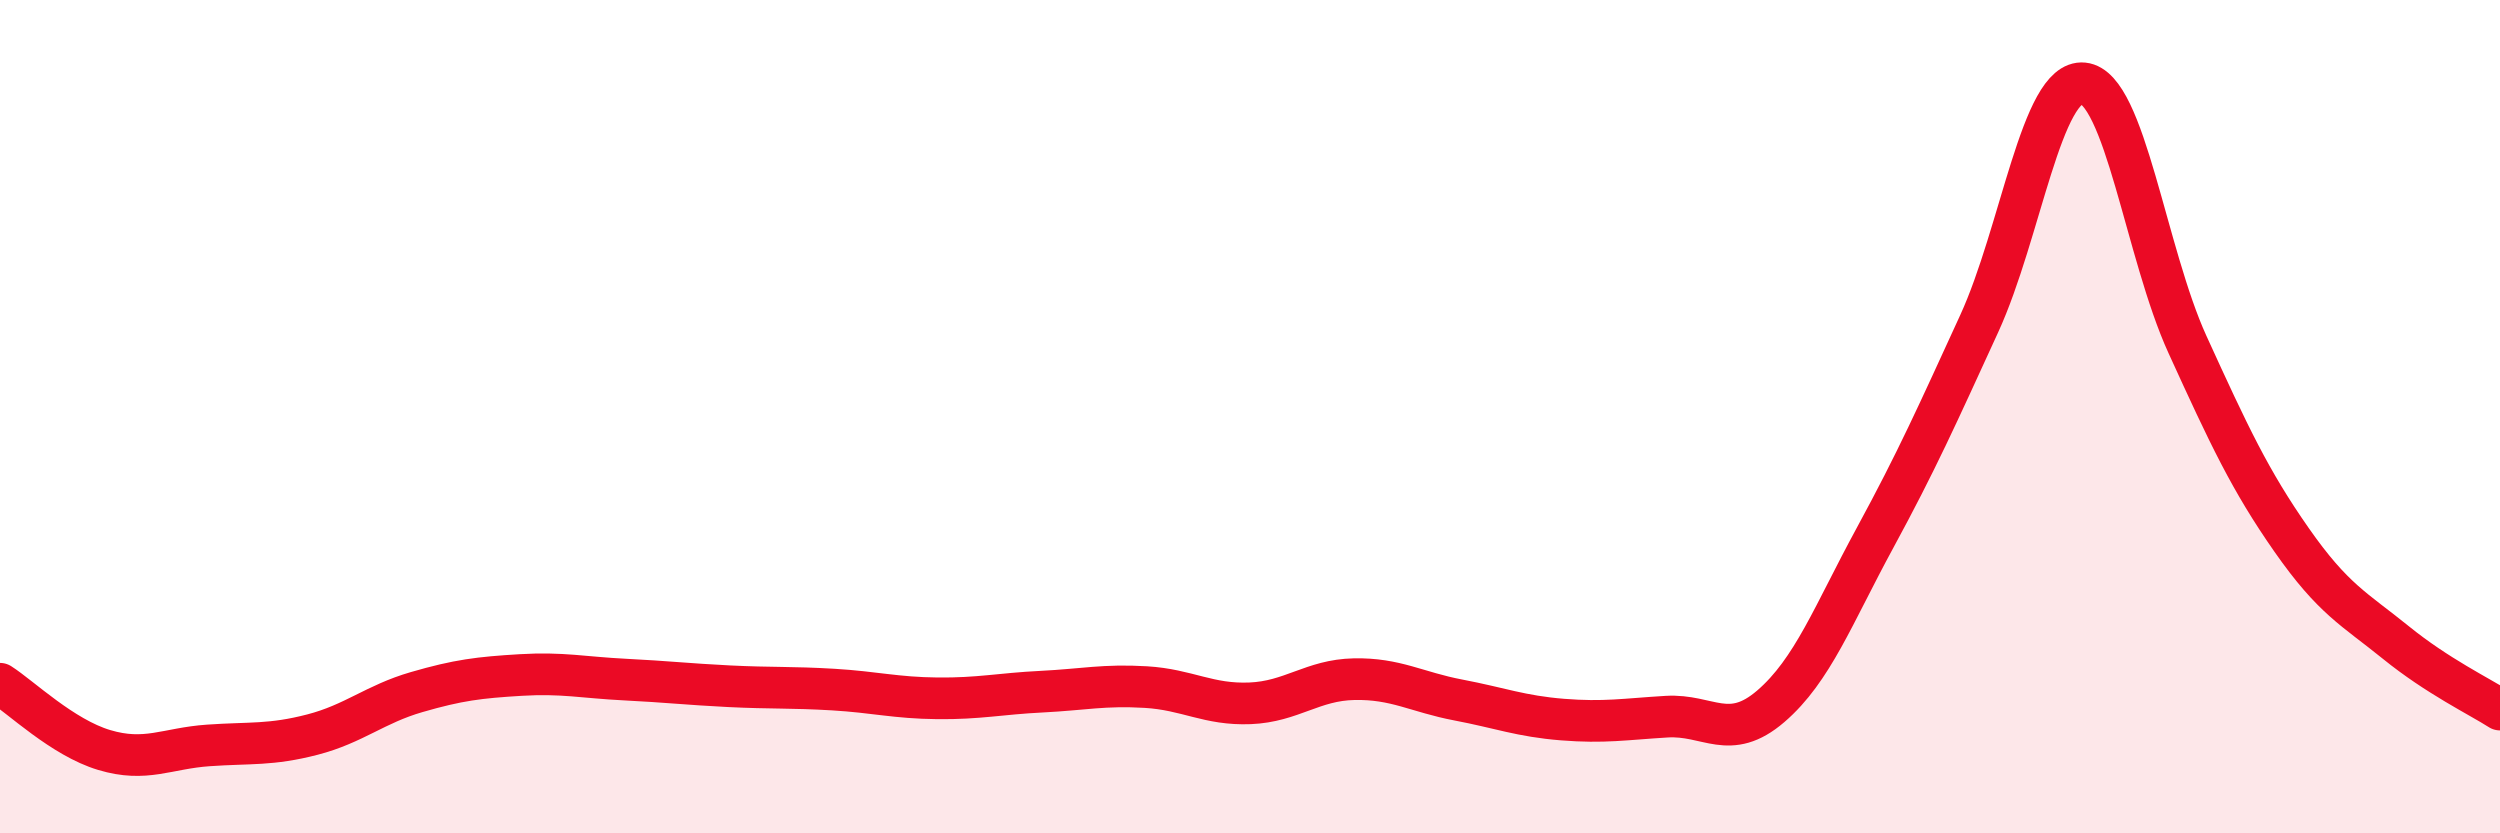
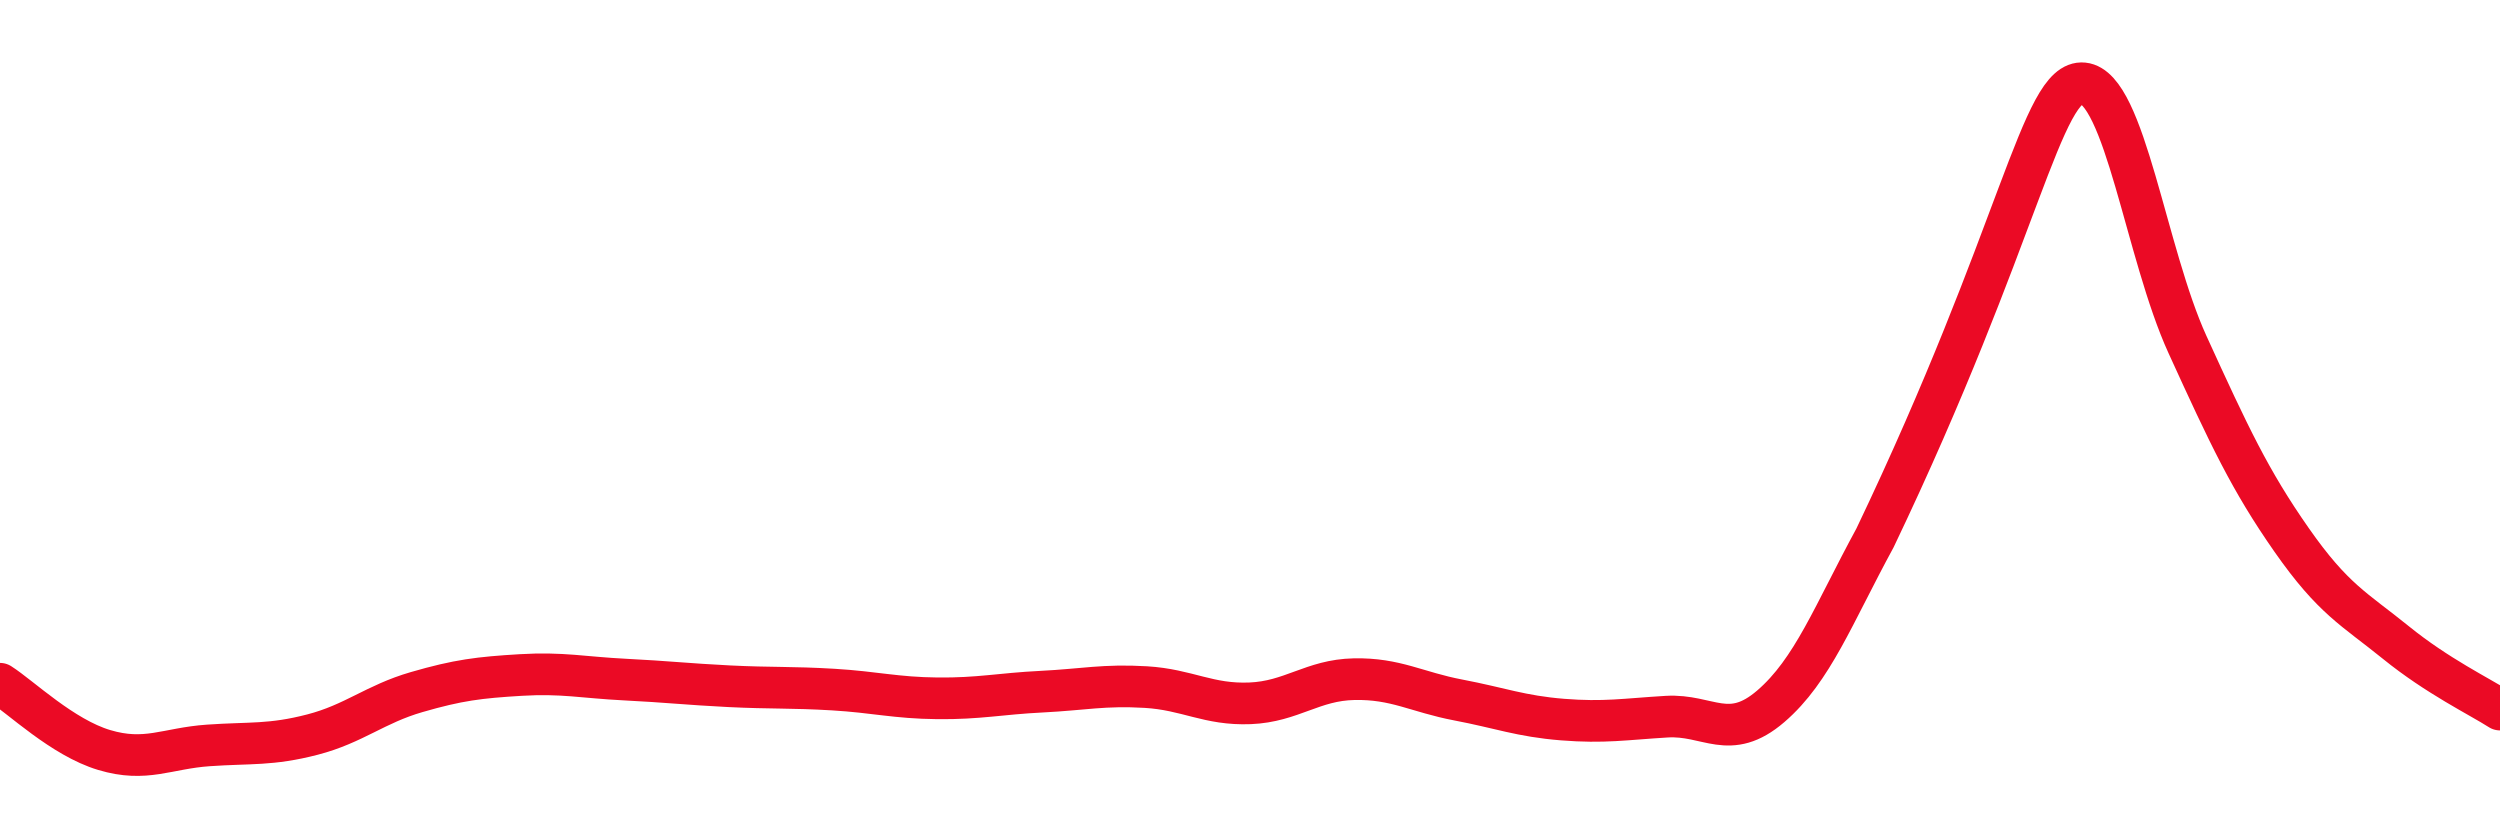
<svg xmlns="http://www.w3.org/2000/svg" width="60" height="20" viewBox="0 0 60 20">
-   <path d="M 0,16.41 C 0.5,16.73 1.5,17.7 2.5,18 C 3.5,18.3 4,17.96 5,17.89 C 6,17.82 6.5,17.89 7.5,17.63 C 8.5,17.37 9,16.9 10,16.61 C 11,16.32 11.5,16.26 12.5,16.2 C 13.5,16.14 14,16.26 15,16.31 C 16,16.36 16.5,16.42 17.5,16.47 C 18.5,16.52 19,16.49 20,16.55 C 21,16.61 21.5,16.75 22.5,16.76 C 23.5,16.77 24,16.65 25,16.6 C 26,16.55 26.5,16.43 27.5,16.49 C 28.5,16.55 29,16.92 30,16.88 C 31,16.84 31.5,16.32 32.5,16.3 C 33.5,16.28 34,16.61 35,16.8 C 36,16.99 36.5,17.19 37.5,17.27 C 38.5,17.35 39,17.26 40,17.2 C 41,17.14 41.5,17.81 42.5,16.95 C 43.5,16.09 44,14.75 45,12.91 C 46,11.07 46.5,9.95 47.5,7.77 C 48.5,5.59 49,1.9 50,2 C 51,2.1 51.5,6.08 52.5,8.27 C 53.5,10.46 54,11.53 55,12.96 C 56,14.39 56.5,14.61 57.5,15.42 C 58.5,16.23 59.5,16.71 60,17.03L60 20L0 20Z" fill="#EB0A25" opacity="0.1" stroke-linecap="round" stroke-linejoin="round" />
-   <path d="M 0,16.41 C 0.5,16.73 1.5,17.7 2.5,18 C 3.5,18.3 4,17.96 5,17.89 C 6,17.82 6.5,17.89 7.5,17.63 C 8.5,17.37 9,16.9 10,16.61 C 11,16.32 11.5,16.26 12.5,16.2 C 13.5,16.14 14,16.26 15,16.31 C 16,16.36 16.5,16.42 17.5,16.47 C 18.5,16.52 19,16.49 20,16.55 C 21,16.61 21.5,16.75 22.5,16.76 C 23.5,16.77 24,16.65 25,16.6 C 26,16.55 26.5,16.43 27.5,16.49 C 28.5,16.55 29,16.92 30,16.88 C 31,16.84 31.5,16.32 32.5,16.3 C 33.5,16.28 34,16.61 35,16.8 C 36,16.99 36.5,17.19 37.5,17.27 C 38.5,17.35 39,17.26 40,17.2 C 41,17.14 41.5,17.81 42.5,16.95 C 43.5,16.09 44,14.75 45,12.91 C 46,11.07 46.5,9.95 47.5,7.77 C 48.5,5.59 49,1.9 50,2 C 51,2.1 51.5,6.08 52.5,8.27 C 53.5,10.46 54,11.53 55,12.96 C 56,14.39 56.5,14.61 57.5,15.42 C 58.5,16.23 59.5,16.71 60,17.03" stroke="#EB0A25" stroke-width="1" fill="none" stroke-linecap="round" stroke-linejoin="round" />
+   <path d="M 0,16.41 C 0.5,16.73 1.5,17.7 2.5,18 C 3.5,18.3 4,17.96 5,17.89 C 6,17.82 6.5,17.89 7.5,17.63 C 8.5,17.37 9,16.9 10,16.61 C 11,16.32 11.5,16.26 12.5,16.2 C 13.5,16.14 14,16.26 15,16.31 C 16,16.36 16.5,16.42 17.5,16.47 C 18.5,16.52 19,16.49 20,16.55 C 21,16.61 21.5,16.75 22.5,16.76 C 23.5,16.77 24,16.65 25,16.6 C 26,16.55 26.5,16.43 27.5,16.49 C 28.5,16.55 29,16.92 30,16.88 C 31,16.84 31.5,16.32 32.5,16.3 C 33.5,16.28 34,16.61 35,16.8 C 36,16.99 36.5,17.19 37.5,17.27 C 38.5,17.35 39,17.26 40,17.2 C 41,17.14 41.5,17.81 42.5,16.95 C 43.5,16.09 44,14.75 45,12.91 C 48.5,5.59 49,1.9 50,2 C 51,2.1 51.5,6.08 52.5,8.27 C 53.5,10.46 54,11.53 55,12.96 C 56,14.39 56.5,14.61 57.5,15.42 C 58.5,16.23 59.5,16.71 60,17.03" stroke="#EB0A25" stroke-width="1" fill="none" stroke-linecap="round" stroke-linejoin="round" />
</svg>